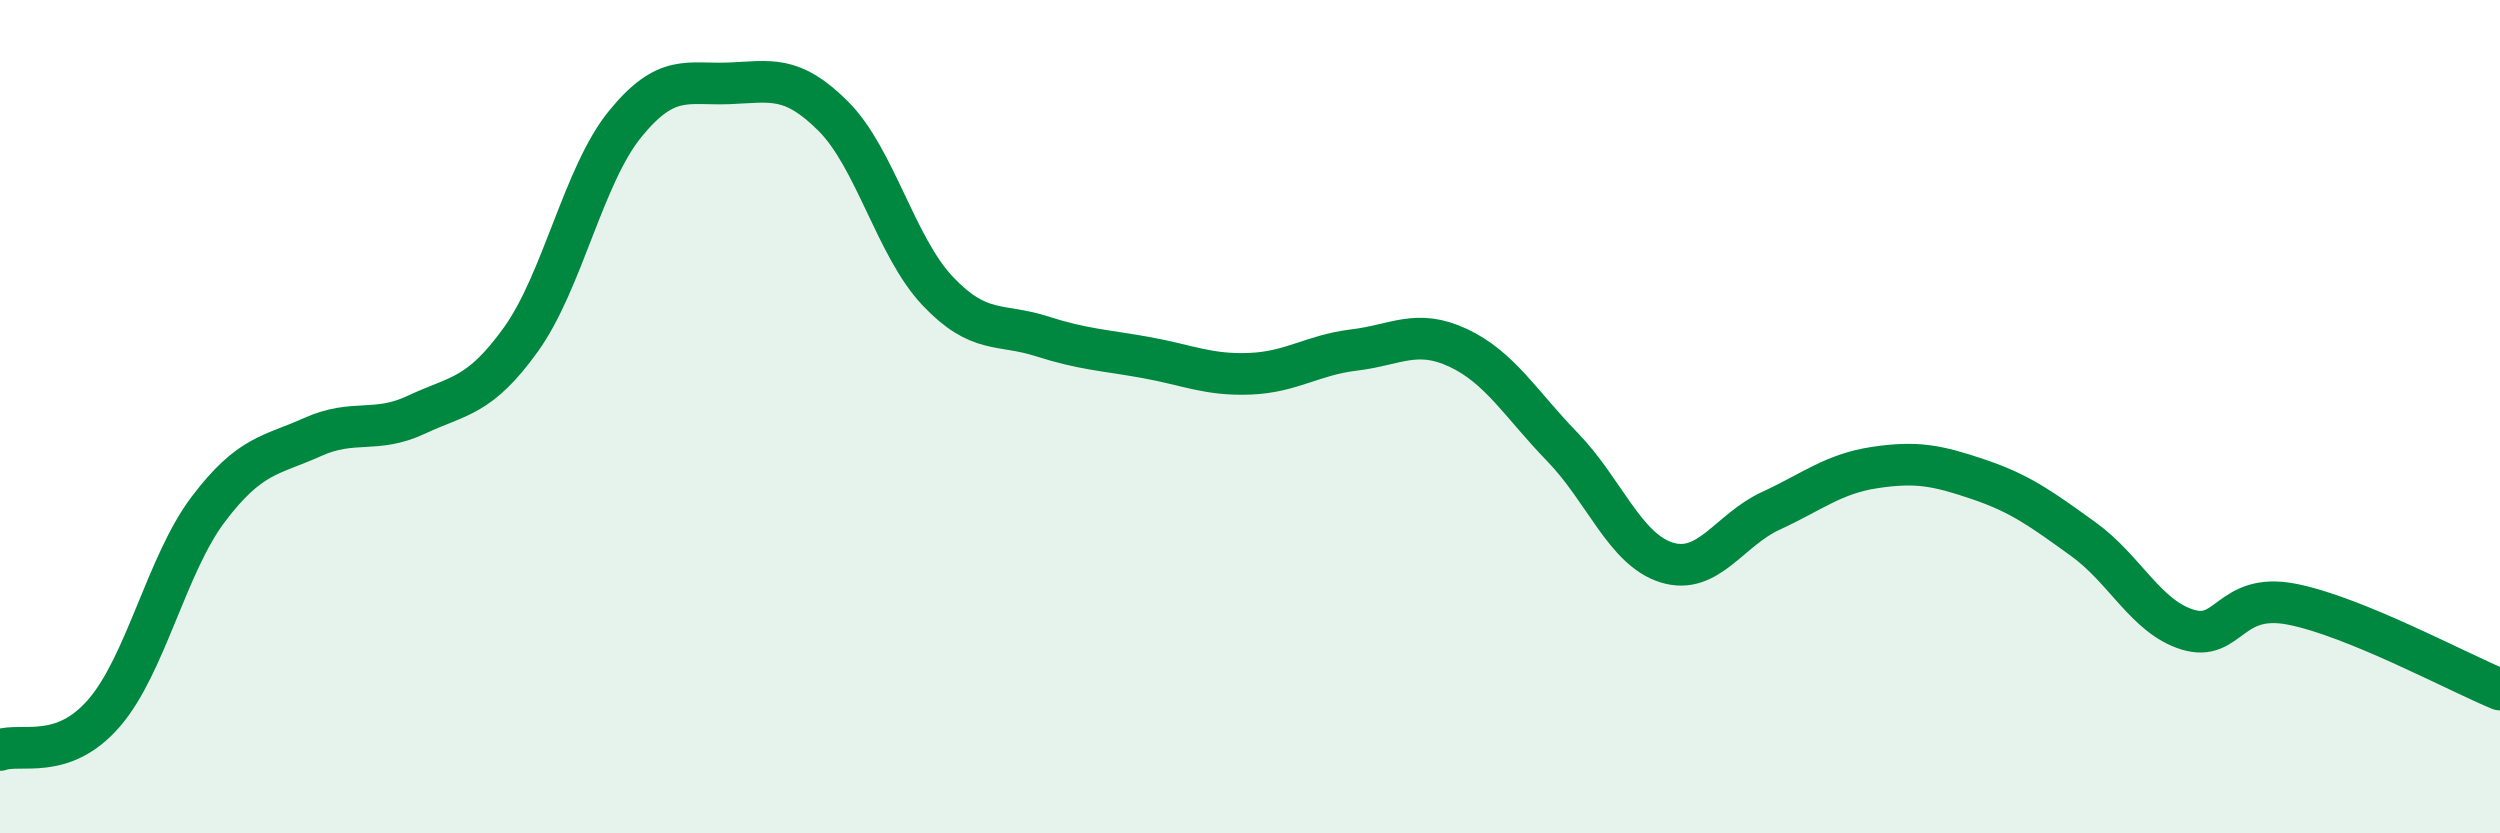
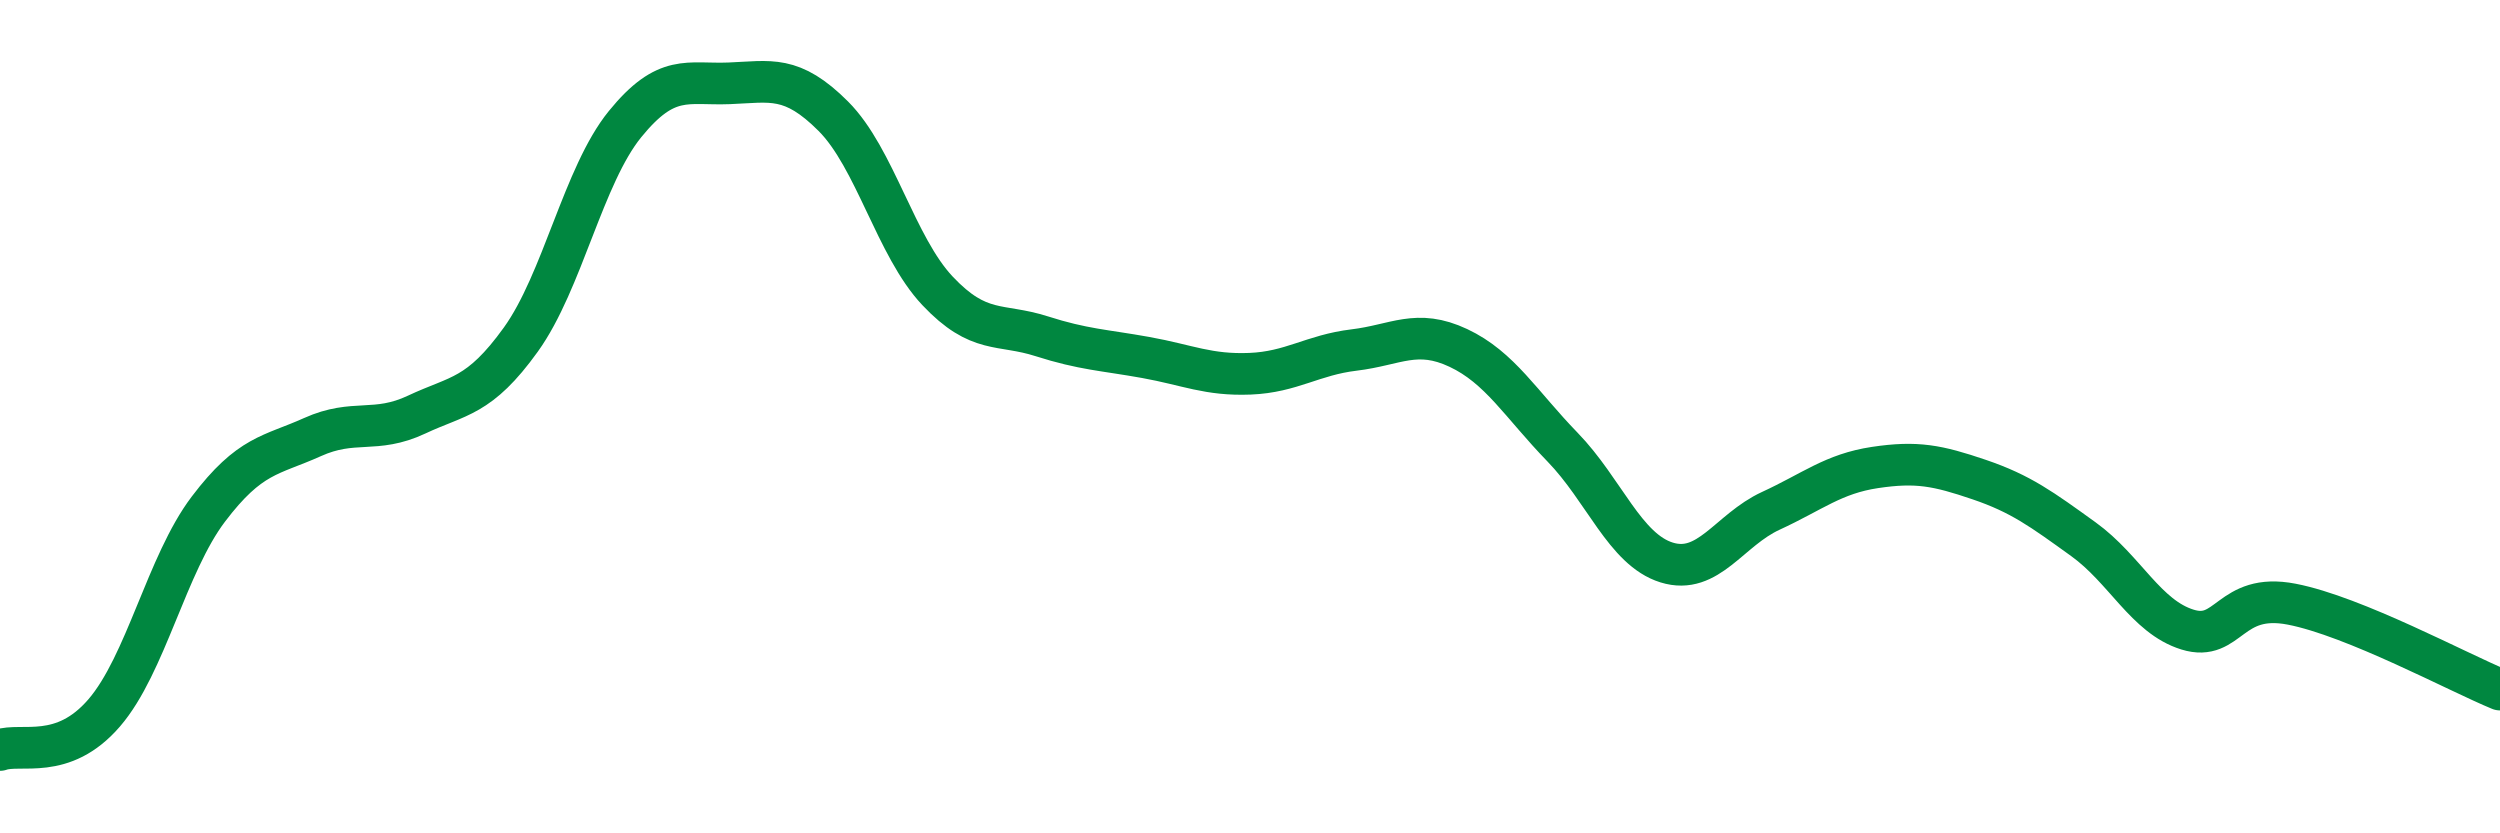
<svg xmlns="http://www.w3.org/2000/svg" width="60" height="20" viewBox="0 0 60 20">
-   <path d="M 0,18 C 0.5,17.82 1.5,18.27 2.5,17.11 C 3.5,15.95 4,13.54 5,12.22 C 6,10.9 6.5,10.94 7.5,10.49 C 8.5,10.04 9,10.42 10,9.95 C 11,9.48 11.5,9.54 12.5,8.15 C 13.5,6.76 14,4.21 15,2.98 C 16,1.75 16.5,2.04 17.5,2 C 18.5,1.96 19,1.79 20,2.79 C 21,3.79 21.5,5.92 22.5,6.98 C 23.5,8.04 24,7.75 25,8.07 C 26,8.39 26.5,8.4 27.5,8.58 C 28.5,8.76 29,9.01 30,8.97 C 31,8.93 31.5,8.52 32.5,8.4 C 33.5,8.28 34,7.88 35,8.35 C 36,8.82 36.5,9.7 37.5,10.73 C 38.5,11.76 39,13.19 40,13.5 C 41,13.81 41.5,12.72 42.5,12.26 C 43.5,11.8 44,11.37 45,11.22 C 46,11.07 46.5,11.17 47.5,11.51 C 48.5,11.85 49,12.22 50,12.94 C 51,13.66 51.5,14.8 52.5,15.11 C 53.5,15.42 53.5,14.21 55,14.5 C 56.5,14.79 59,16.14 60,16.55L60 20L0 20Z" fill="#008740" opacity="0.1" stroke-linecap="round" stroke-linejoin="round" />
  <path d="M 0,18 C 0.5,17.82 1.5,18.27 2.5,17.11 C 3.5,15.95 4,13.54 5,12.22 C 6,10.9 6.5,10.94 7.5,10.49 C 8.5,10.04 9,10.42 10,9.95 C 11,9.48 11.5,9.54 12.5,8.15 C 13.5,6.76 14,4.21 15,2.98 C 16,1.75 16.5,2.04 17.5,2 C 18.5,1.96 19,1.79 20,2.79 C 21,3.79 21.5,5.92 22.5,6.98 C 23.5,8.04 24,7.75 25,8.07 C 26,8.39 26.5,8.4 27.5,8.58 C 28.5,8.76 29,9.01 30,8.97 C 31,8.93 31.5,8.52 32.5,8.4 C 33.5,8.28 34,7.88 35,8.35 C 36,8.82 36.5,9.7 37.5,10.73 C 38.5,11.76 39,13.19 40,13.5 C 41,13.81 41.5,12.72 42.5,12.26 C 43.5,11.8 44,11.37 45,11.22 C 46,11.07 46.5,11.17 47.5,11.51 C 48.5,11.85 49,12.22 50,12.94 C 51,13.66 51.5,14.8 52.5,15.11 C 53.5,15.42 53.5,14.21 55,14.5 C 56.5,14.79 59,16.14 60,16.55" stroke="#008740" stroke-width="1" fill="none" stroke-linecap="round" stroke-linejoin="round" />
</svg>